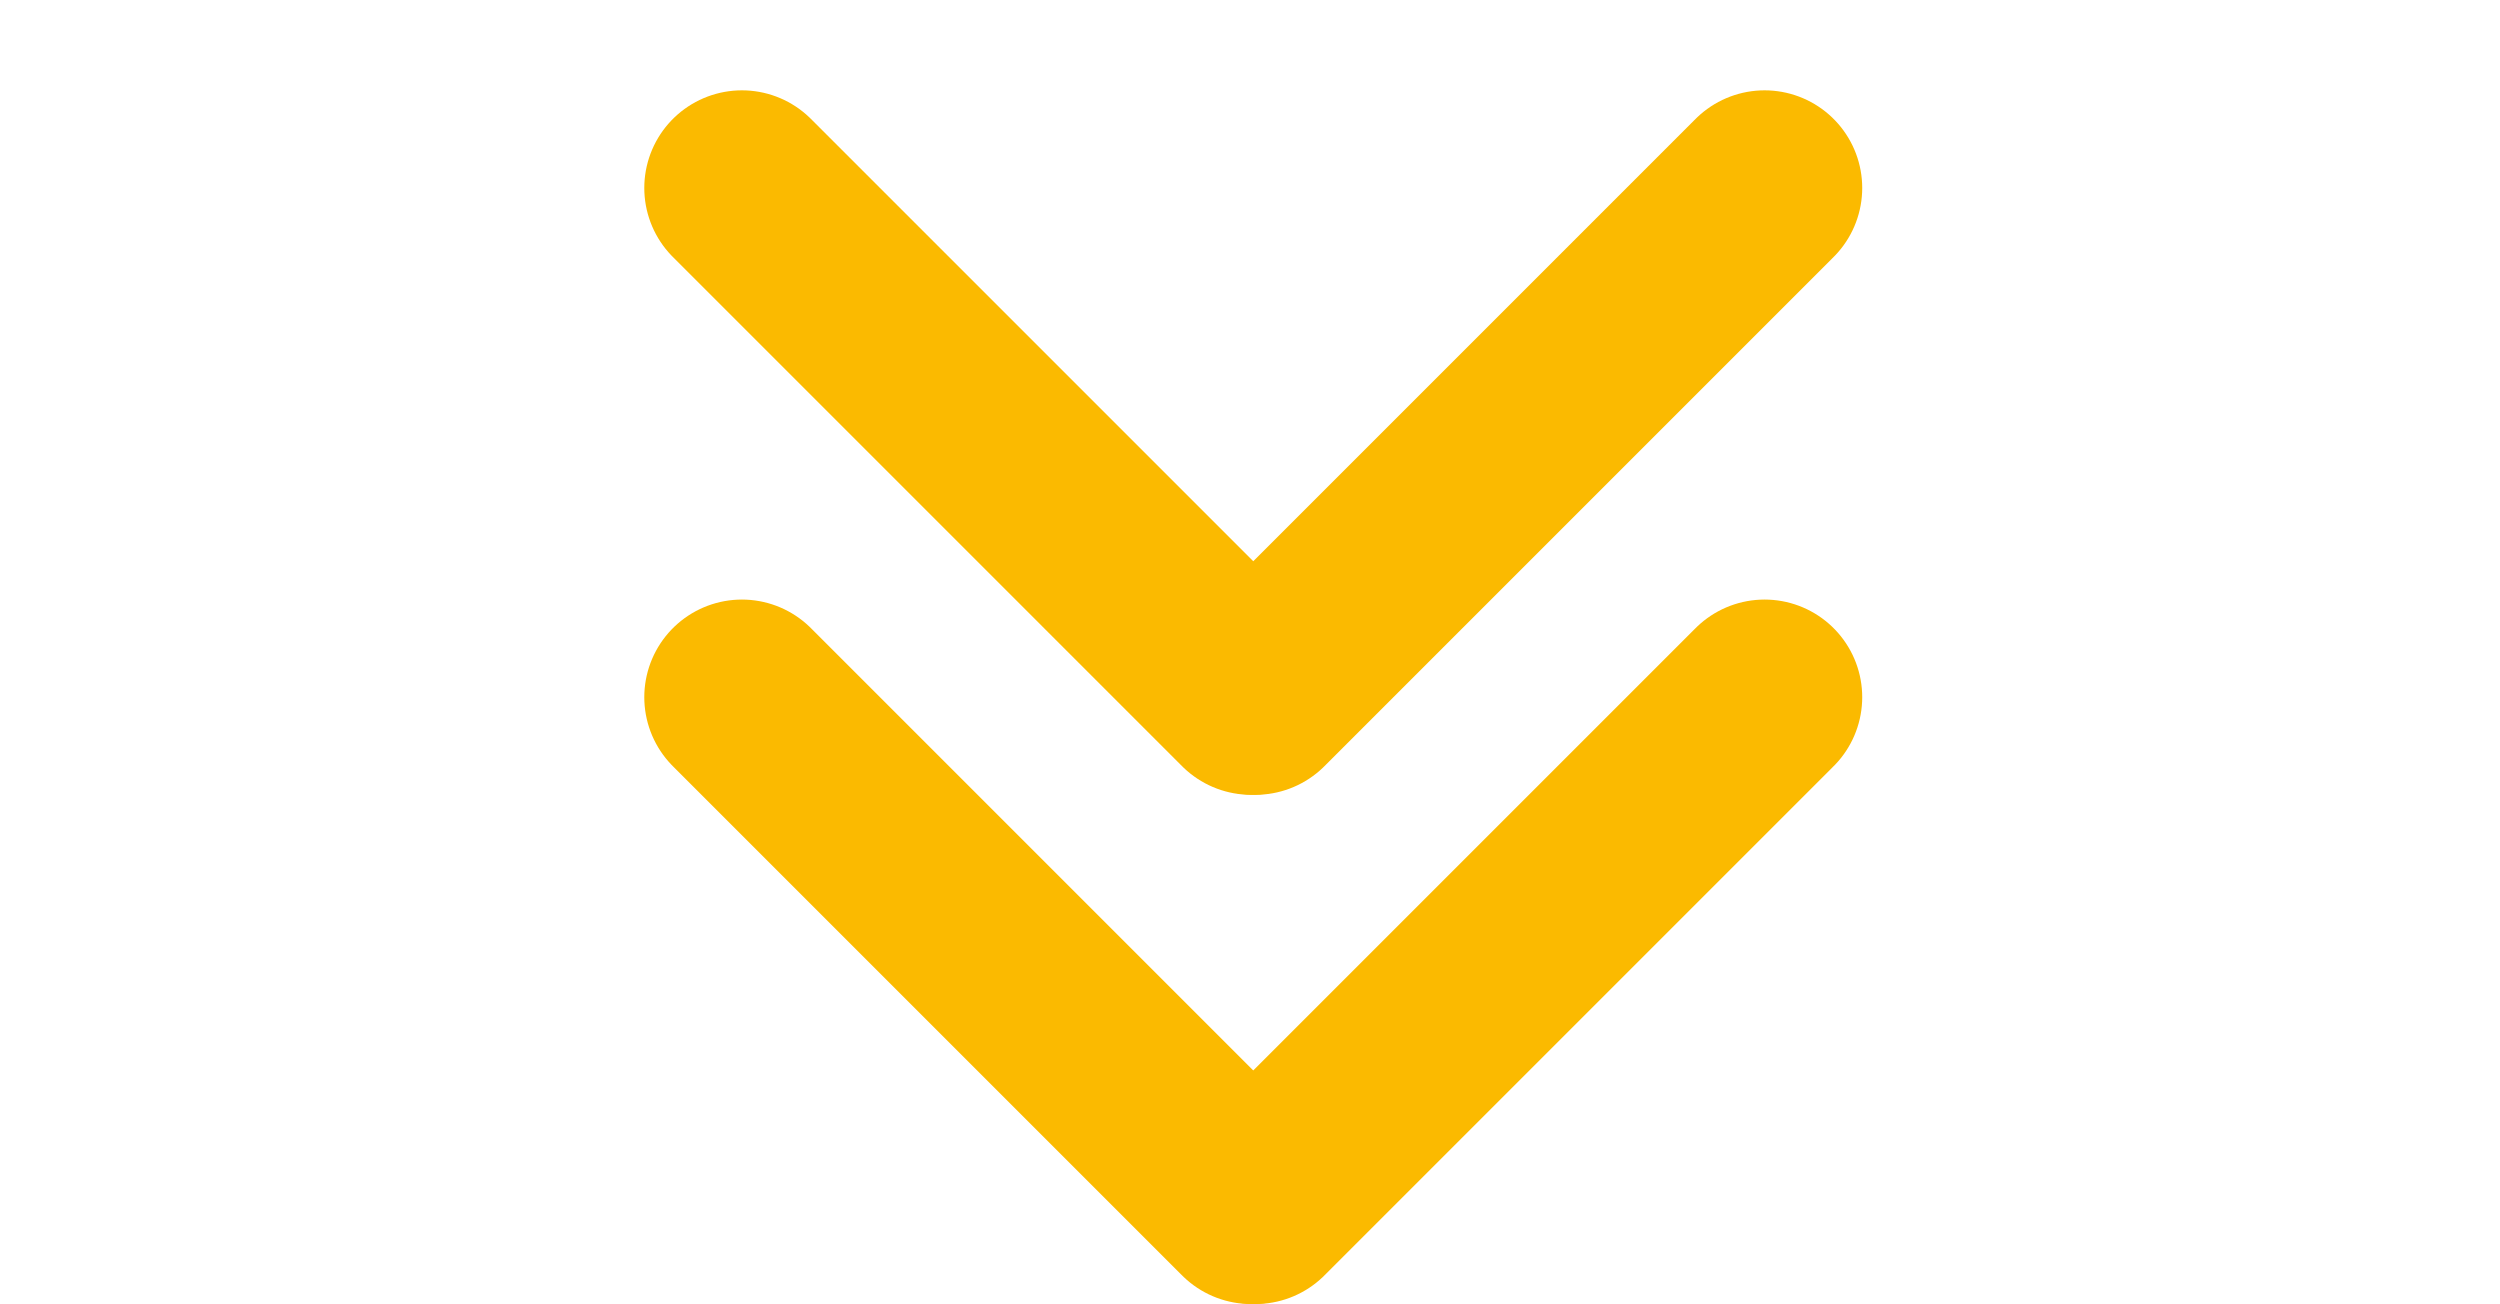
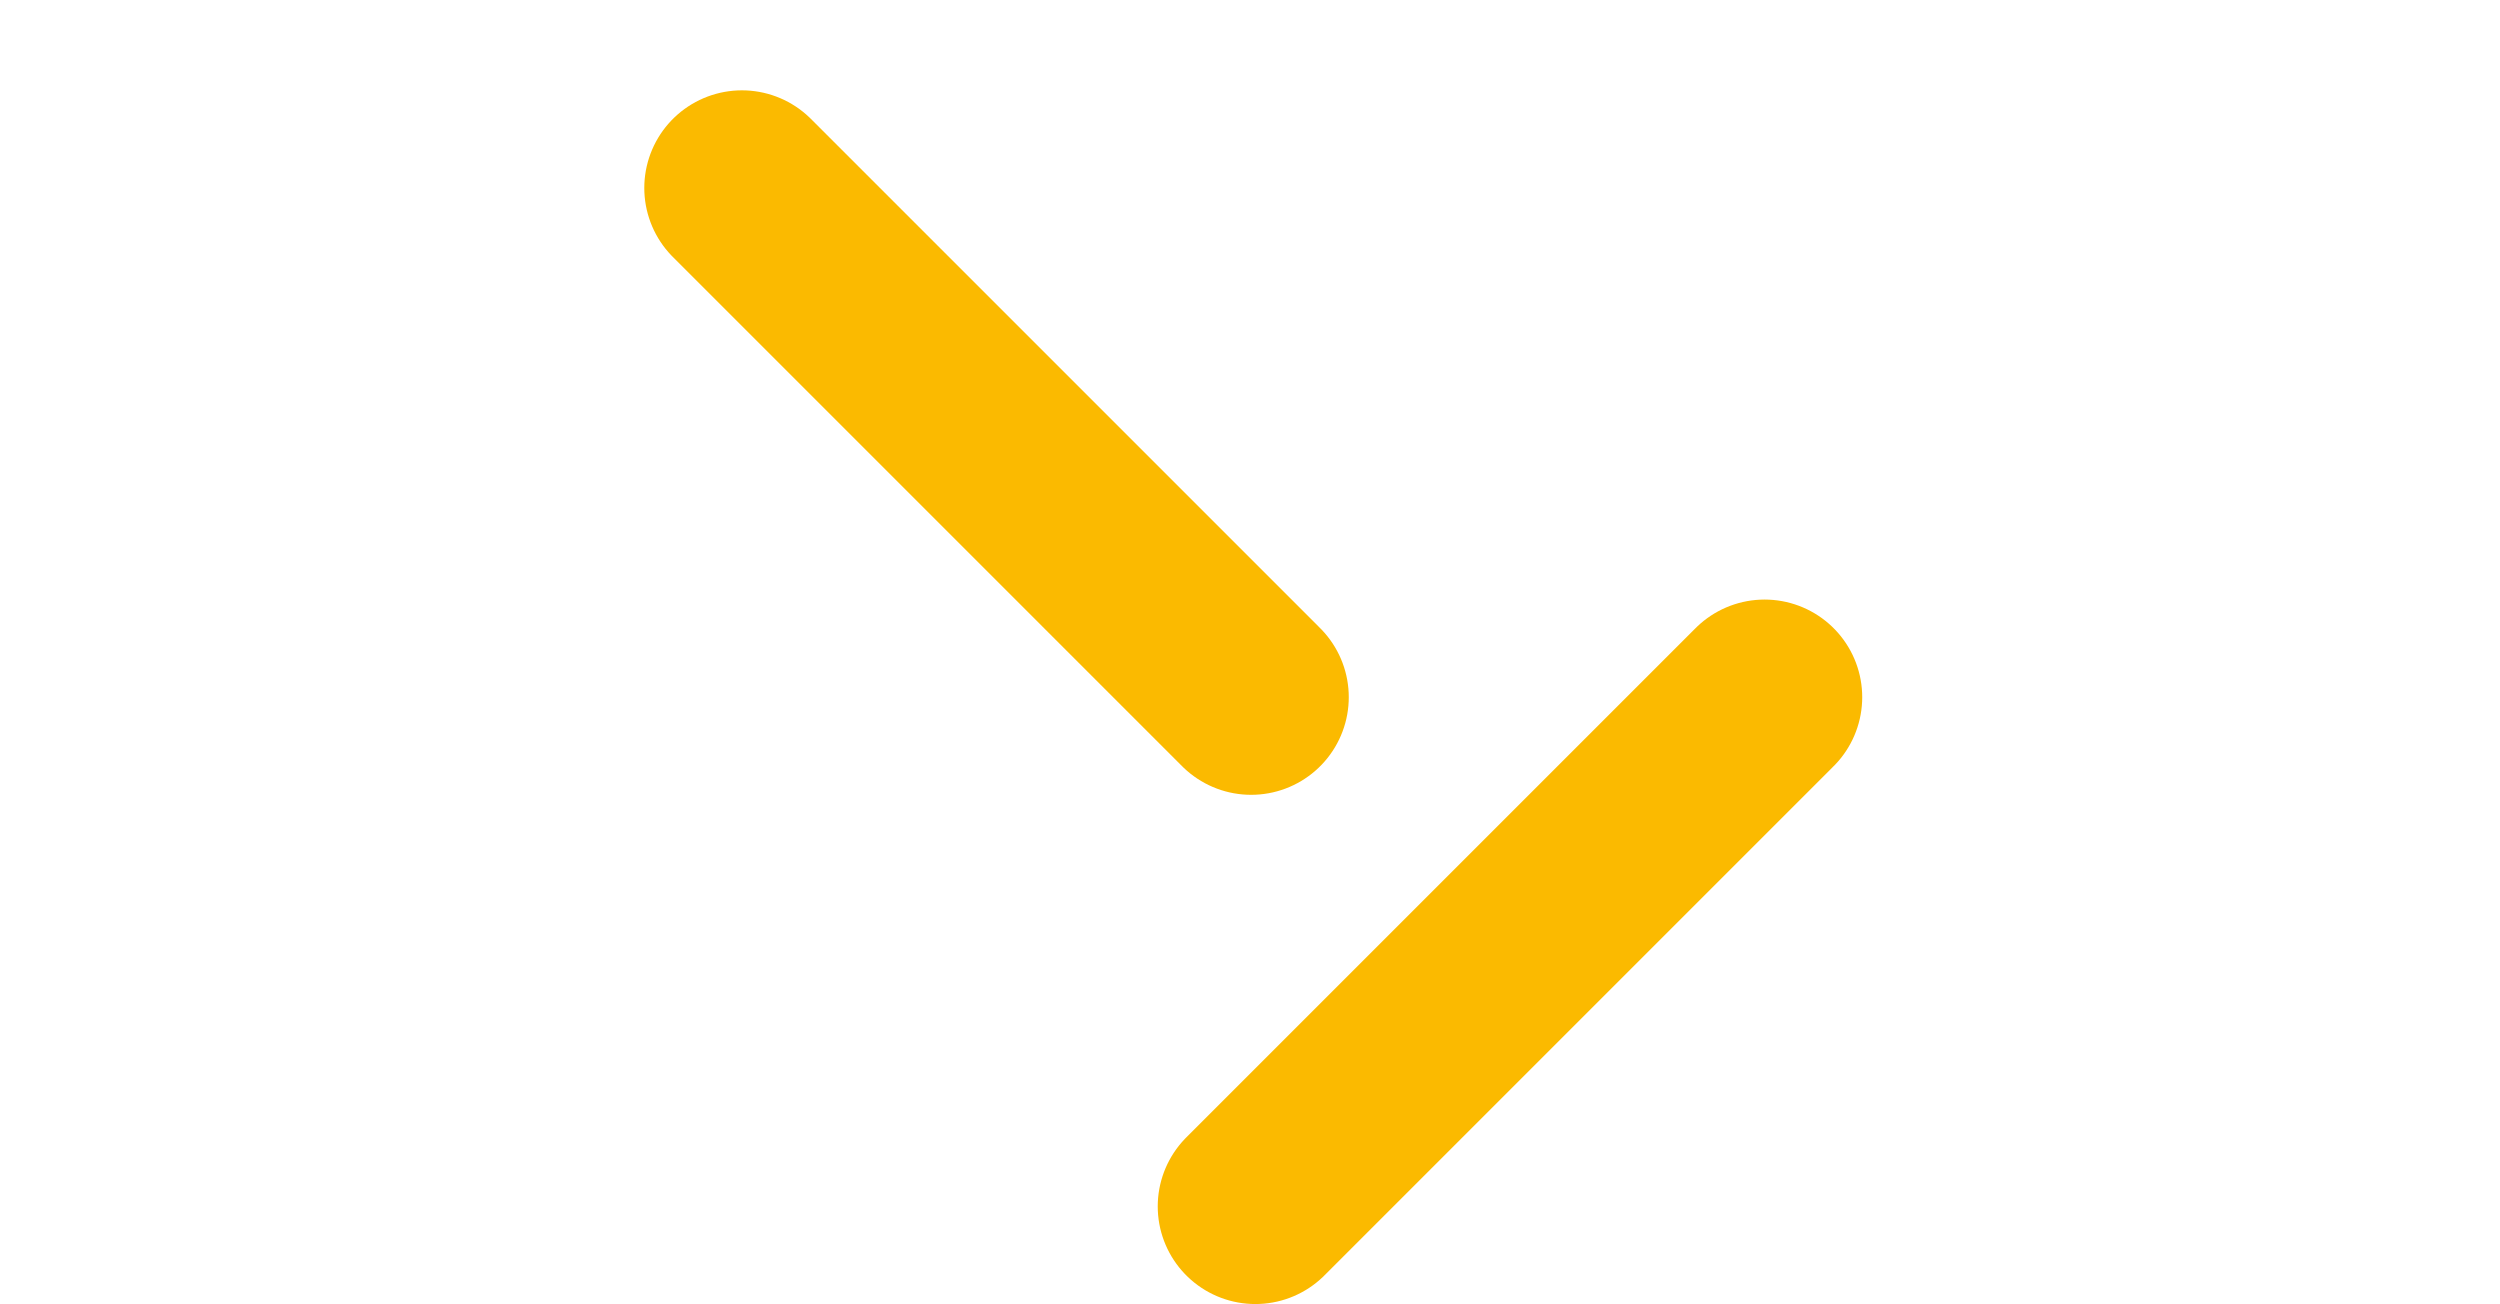
<svg xmlns="http://www.w3.org/2000/svg" id="emoji" viewBox="0 0 284.5 148.4">
  <defs>
    <style>.cls-1{fill:none;stroke:#fbba00;stroke-linecap:round;stroke-linejoin:round;stroke-width:22.22px;}</style>
  </defs>
  <title>scroll_down_2</title>
  <line class="cls-1" x1="200.81" y1="79.34" x2="142.86" y2="137.29" />
-   <line class="cls-1" x1="84.43" y1="79.34" x2="142.38" y2="137.29" />
-   <line class="cls-1" x1="200.81" y1="21.39" x2="142.86" y2="79.34" />
  <line class="cls-1" x1="84.43" y1="21.39" x2="142.38" y2="79.34" />
</svg>